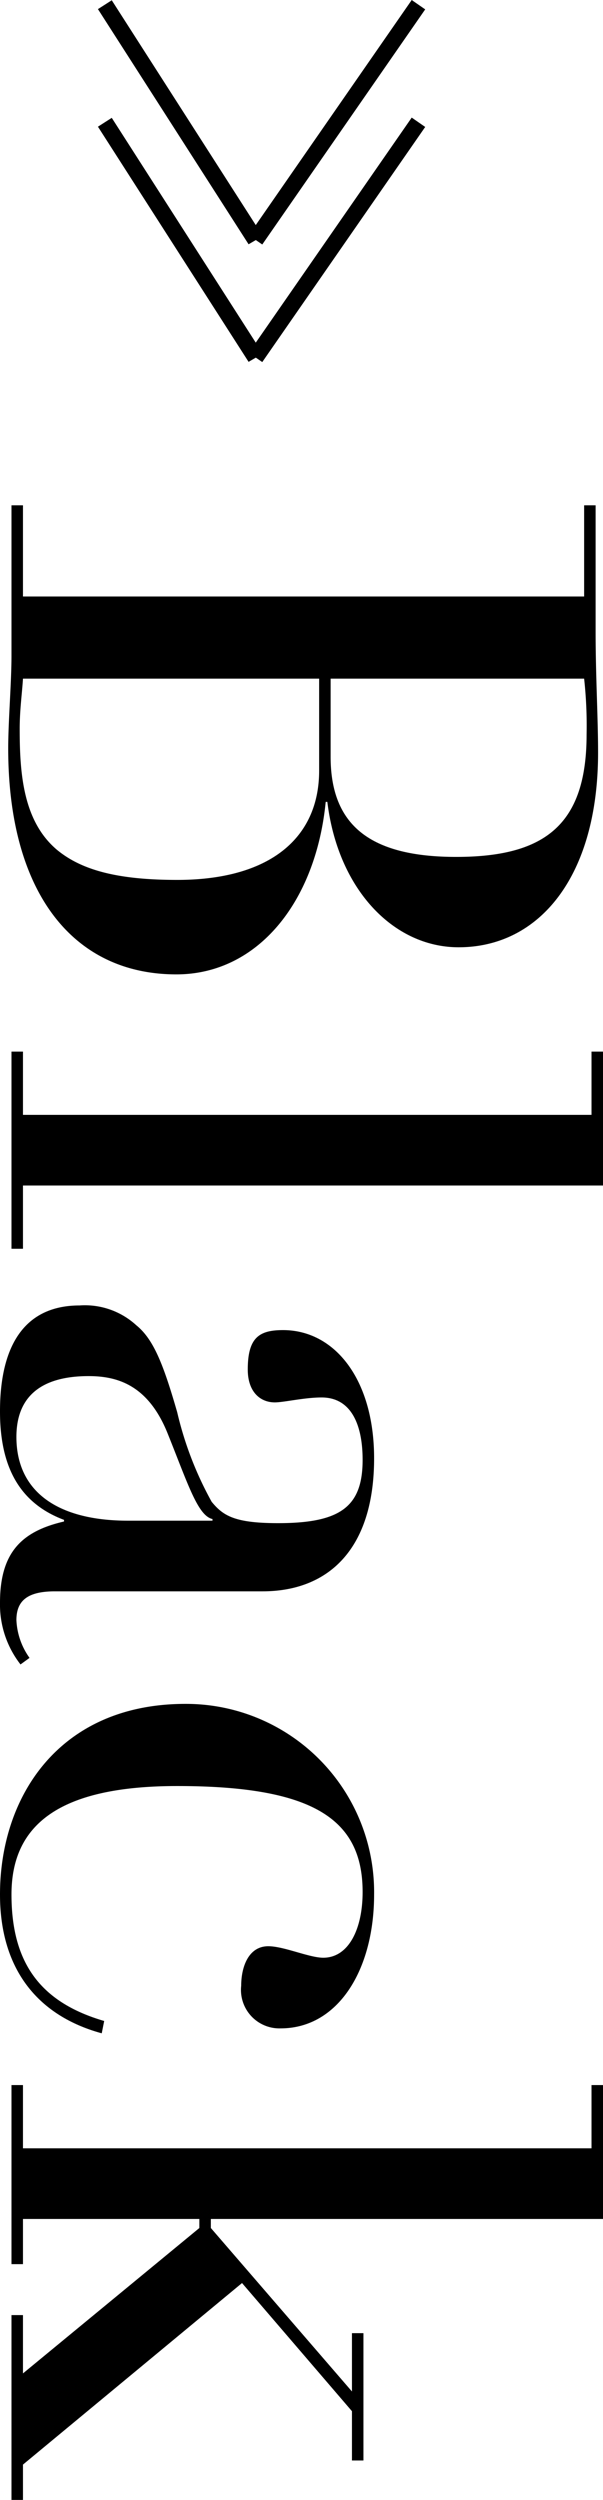
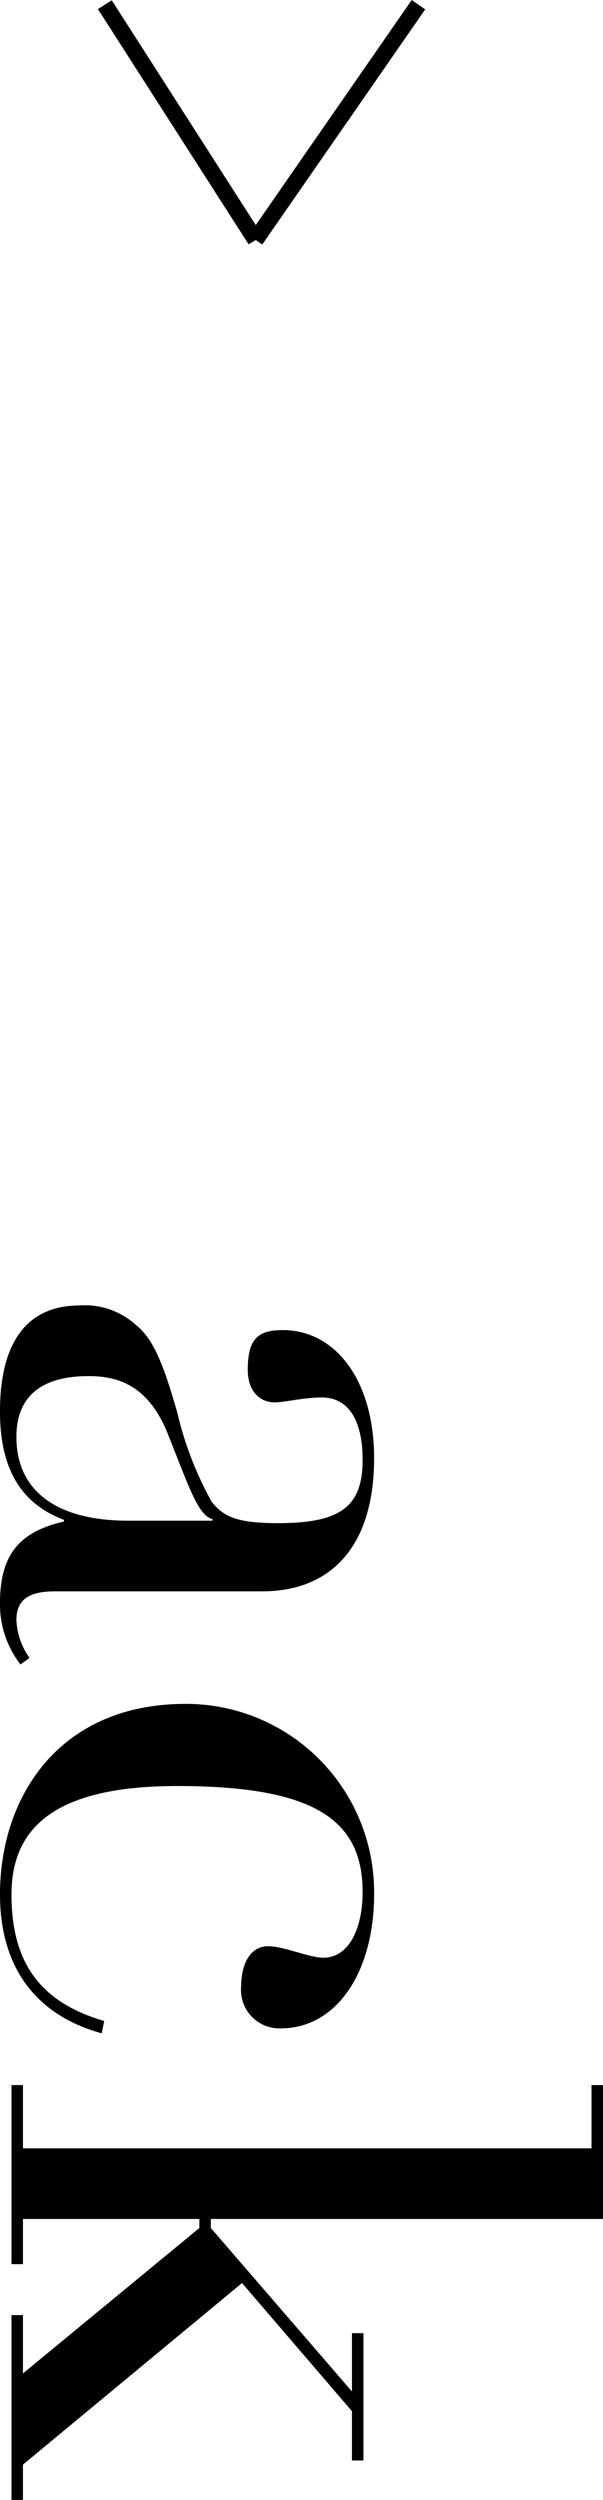
<svg xmlns="http://www.w3.org/2000/svg" width="36.75" height="152.154" viewBox="0 0 36.75 152.154">
  <g id="グループ_1514" data-name="グループ 1514" transform="translate(-1229 -3620.715)">
    <g id="グループ_1482" data-name="グループ 1482" transform="translate(982.925 740.559)">
-       <path id="パス_2641" data-name="パス 2641" d="M-12654.331-15343.018l-.393-.27-.441.257-9.181-14.313.842-.539,8.776,13.683,4.539-6.542,4.966-7.156.822.57C-12644.5-15357.187-12654.239-15343.151-12654.331-15343.018Z" transform="translate(12916.39 18245.211)" />
      <path id="パス_2642" data-name="パス 2642" d="M-12654.331-15343.018l-.393-.27-.441.257-9.181-14.313.842-.539,8.776,13.683,4.539-6.542,4.966-7.156.822.57C-12644.5-15357.187-12654.239-15343.151-12654.331-15343.018Z" transform="translate(12916.39 18238.055)" />
    </g>
    <g id="レイヤー_1" data-name="レイヤー 1" transform="translate(1272.57 3649.97) rotate(90)">
      <g id="グループ_1484" data-name="グループ 1484">
-         <path id="パス_2643" data-name="パス 2643" d="M19.55,23.62v.1c6.1.6,10.5,4.15,10.5,9.1,0,6.35-5.05,10.25-13.75,10.25-1.65,0-4-.2-5.65-.2H1.5v-.7H7.05V7.97H1.5v-.7H9.2c2.7,0,5.25-.15,7.35-.15,7.5,0,11.85,3.55,11.85,8.5,0,3.95-3.5,7.35-8.85,8Zm-7.5-.2H16.8c4.05,0,6.1-2.25,6.1-7.65s-1.95-7.95-7.45-7.95a26.172,26.172,0,0,0-3.4.15Zm0,.7V42.17c.85.05,1.9.2,3.05.2,2.7,0,5.6-.2,7.35-2.25,1.25-1.5,1.85-3.7,1.85-7.35,0-5.65-2.55-8.65-6.65-8.65Z" />
-         <path id="パス_2644" data-name="パス 2644" d="M34.75,6.82H42.9V42.17h3.85v.7h-12v-.7H38.6V7.52H34.75Z" />
        <path id="パス_2645" data-name="パス 2645" d="M67.6,40.22c0,1.65.55,2.35,1.75,2.35a4.264,4.264,0,0,0,2.3-.8l.4.55a5.926,5.926,0,0,1-3.75,1.25c-3.05,0-4.35-1.3-4.95-3.9h-.1c-1.05,2.8-3.35,3.9-6.6,3.9-4.15,0-6.45-1.6-6.45-4.85a4.634,4.634,0,0,1,1.2-3.45c.85-1.05,2.35-1.65,5.3-2.5a21.108,21.108,0,0,0,5.45-2.1c.85-.7,1.3-1.4,1.3-4.05,0-3.8-1-5.15-3.85-5.15-2.15,0-3.8.7-3.8,2.5,0,1.05.3,2.3.3,2.85,0,.9-.65,1.65-2,1.65-1.95,0-2.4-.7-2.4-2.15,0-3.15,3-5.55,7.8-5.55,5.55,0,8.1,2.8,8.1,6.8V40.22Zm-4.3-4.45V30.62h-.1c-.2.9-2.15,1.5-5.25,2.75-2.95,1.2-3.45,3.1-3.45,4.8,0,2.9,1.25,4.4,3.7,4.4,3.4,0,5.1-2.6,5.1-6.8Z" />
        <path id="パス_2646" data-name="パス 2646" d="M91.6,28.87c-1.15,0-2.4-.45-2.4-1.65,0-.95.7-2.5.7-3.35,0-1.55-1.75-2.4-4-2.4-4.4,0-6.45,2.95-6.45,11.3,0,7.4,2.5,10.1,6.6,10.1s6.55-1.7,7.7-5.65l.75.15c-1.05,3.85-3.85,6.2-8.45,6.2-6,0-11.6-3.65-11.6-11.3a11.46,11.46,0,0,1,11.6-11.5c4.6,0,8.15,2.2,8.15,5.7a2.342,2.342,0,0,1-2.6,2.4Z" />
        <path id="パス_2647" data-name="パス 2647" d="M97.65,6.82h8.15v23.9h.55l9.95-8.6h-3.55v-.7h7.75v.7h-3l-7.8,6.7,11.05,13.35h2.15v.7H111.65v-.7h3.55l-8.85-10.75h-.55V42.17h2.75v.7H97.65v-.7h3.85V7.52H97.65Z" />
      </g>
    </g>
  </g>
</svg>